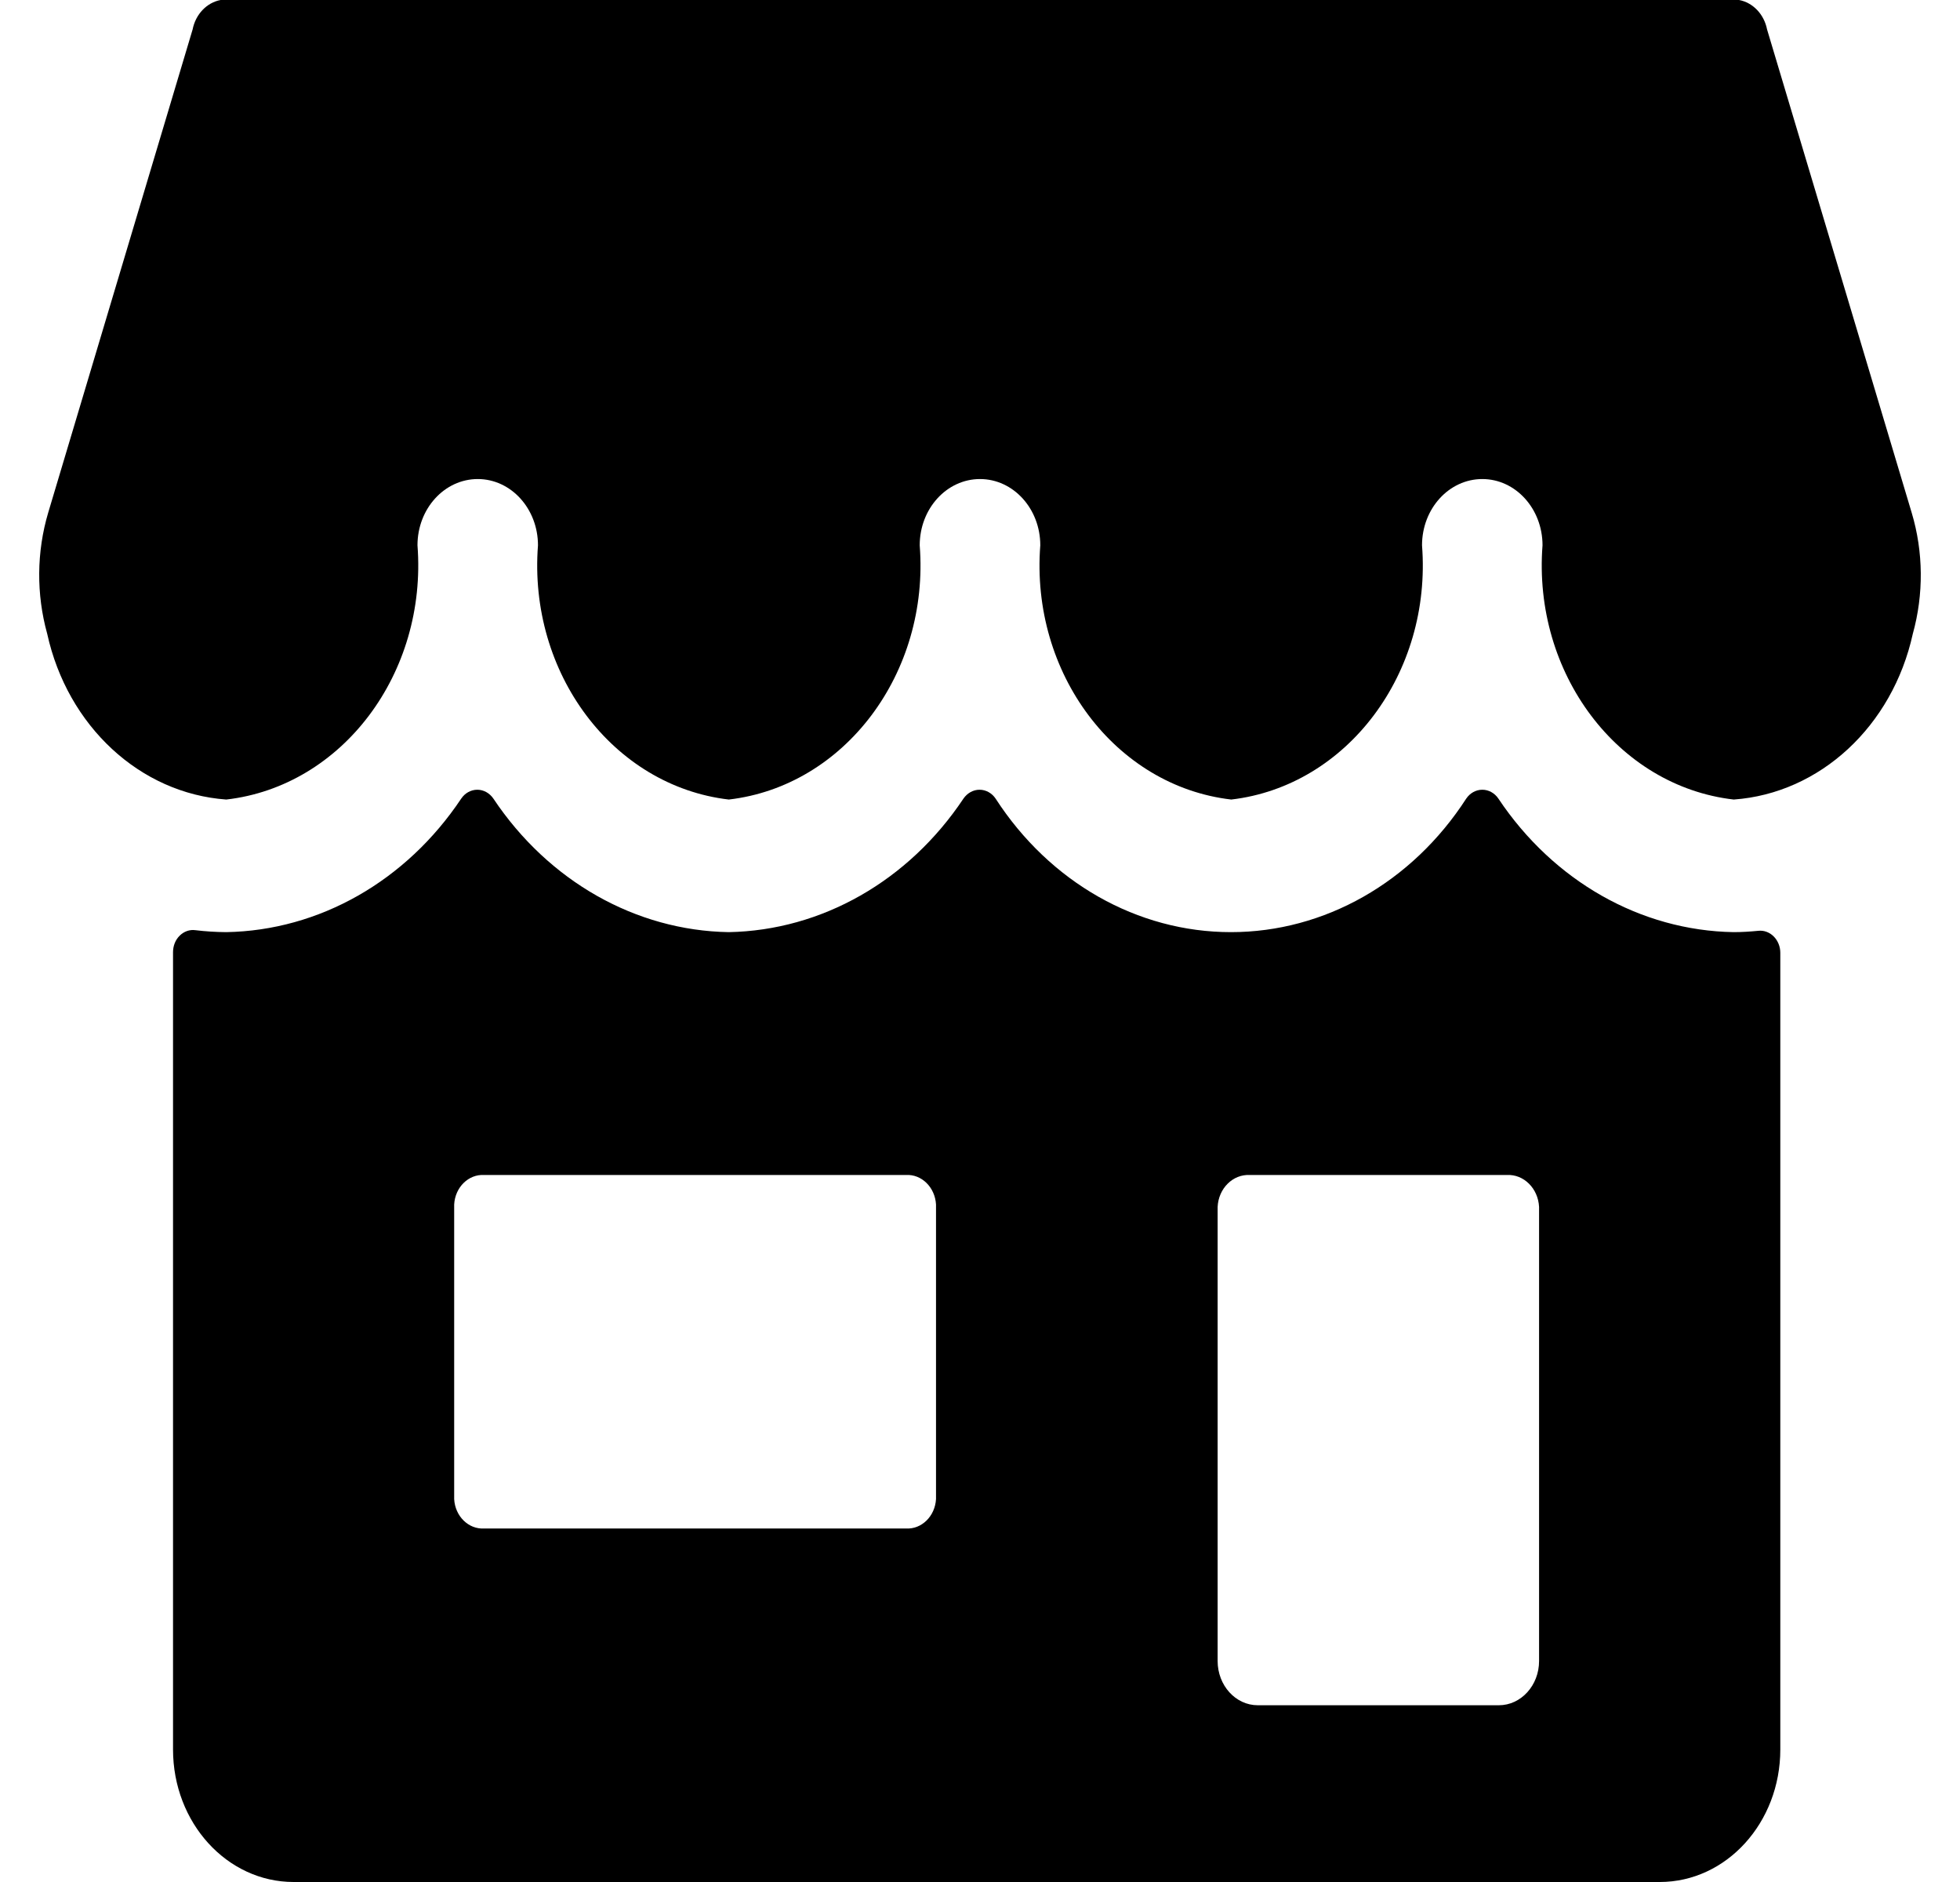
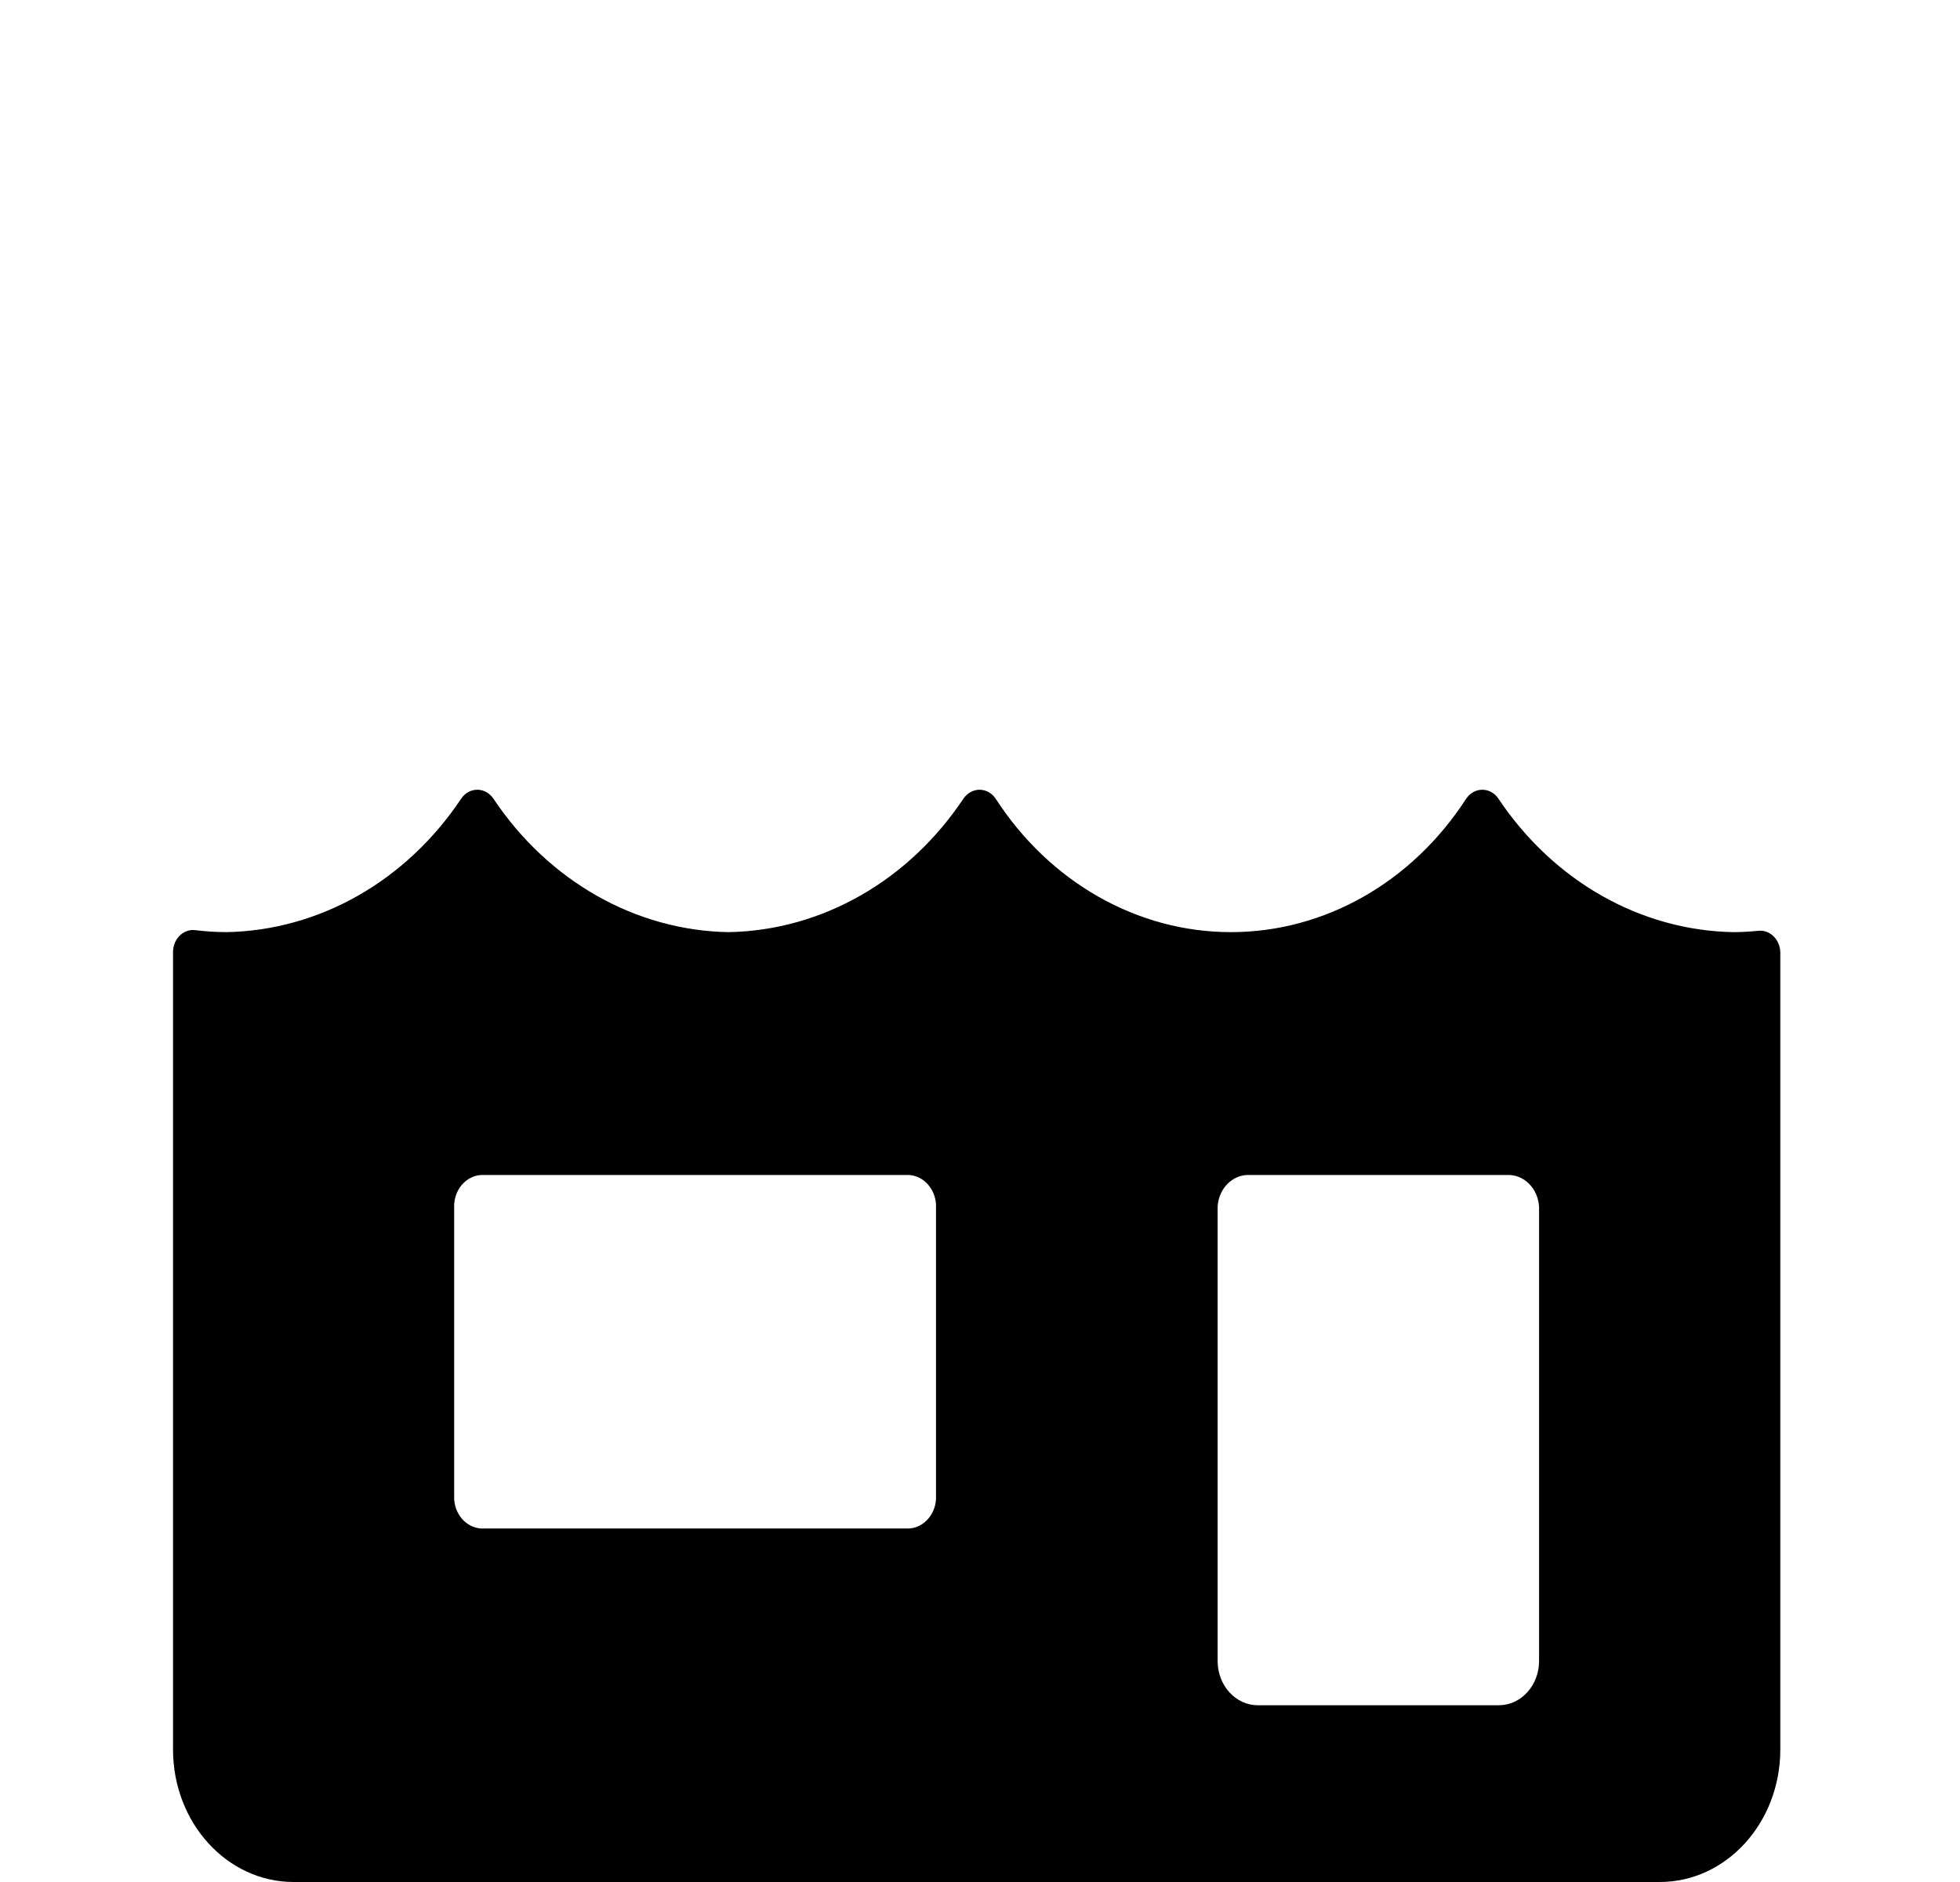
<svg xmlns="http://www.w3.org/2000/svg" width="25" height="24" viewBox="0 0 25 24">
  <path d="M22.113 11.887C20.926 11.867 19.815 11.237 19.112 10.184C19.064 10.113 18.988 10.071 18.907 10.071C18.826 10.071 18.75 10.113 18.702 10.184C18.012 11.252 16.893 11.887 15.701 11.887C14.508 11.887 13.39 11.252 12.699 10.184C12.651 10.113 12.575 10.071 12.494 10.071C12.414 10.071 12.338 10.113 12.289 10.184C11.588 11.235 10.48 11.865 9.295 11.887C8.107 11.867 6.996 11.237 6.293 10.184C6.244 10.113 6.169 10.071 6.088 10.071C6.007 10.071 5.931 10.113 5.883 10.184C5.181 11.236 4.072 11.866 2.886 11.887C2.754 11.886 2.623 11.878 2.492 11.862C2.419 11.852 2.346 11.878 2.292 11.932C2.237 11.985 2.207 12.062 2.207 12.143V22.31C2.207 23.244 2.895 24 3.745 24H21.17C22.02 24 22.708 23.244 22.708 22.31V12.15C22.708 12.071 22.677 11.995 22.624 11.942C22.571 11.889 22.5 11.862 22.428 11.87C22.324 11.88 22.219 11.887 22.113 11.887ZM15.531 15.391C15.542 15.155 15.725 14.973 15.941 14.984H19.221C19.436 14.973 19.619 15.155 19.631 15.391V21.182C19.631 21.493 19.401 21.746 19.118 21.746H16.043C15.76 21.746 15.531 21.493 15.531 21.182V15.391ZM5.793 15.36C5.805 15.14 5.976 14.972 6.176 14.984H11.555C11.755 14.972 11.926 15.14 11.939 15.36V19.117C11.926 19.337 11.755 19.504 11.555 19.492H6.176C5.976 19.504 5.805 19.336 5.793 19.117V15.36Z" />
-   <path d="M22.114 10.196C23.214 10.117 24.139 9.261 24.398 8.083C24.538 7.579 24.534 7.04 24.384 6.539L22.539 0.375C22.501 0.182 22.359 0.033 22.182 0H2.814C2.637 0.033 2.495 0.182 2.457 0.375L0.615 6.537C0.466 7.038 0.462 7.578 0.602 8.082C0.861 9.26 1.786 10.117 2.886 10.196C4.367 10.026 5.451 8.584 5.325 6.954C5.325 6.487 5.669 6.109 6.094 6.109C6.518 6.109 6.862 6.487 6.862 6.954C6.736 8.583 7.817 10.023 9.296 10.196C10.775 10.024 11.858 8.583 11.731 6.954C11.731 6.487 12.075 6.109 12.5 6.109C12.925 6.109 13.269 6.487 13.269 6.954C13.142 8.584 14.226 10.025 15.705 10.196C17.184 10.023 18.265 8.582 18.138 6.954C18.138 6.487 18.482 6.109 18.907 6.109C19.331 6.109 19.675 6.487 19.675 6.954C19.549 8.584 20.634 10.026 22.114 10.196Z" />
</svg>